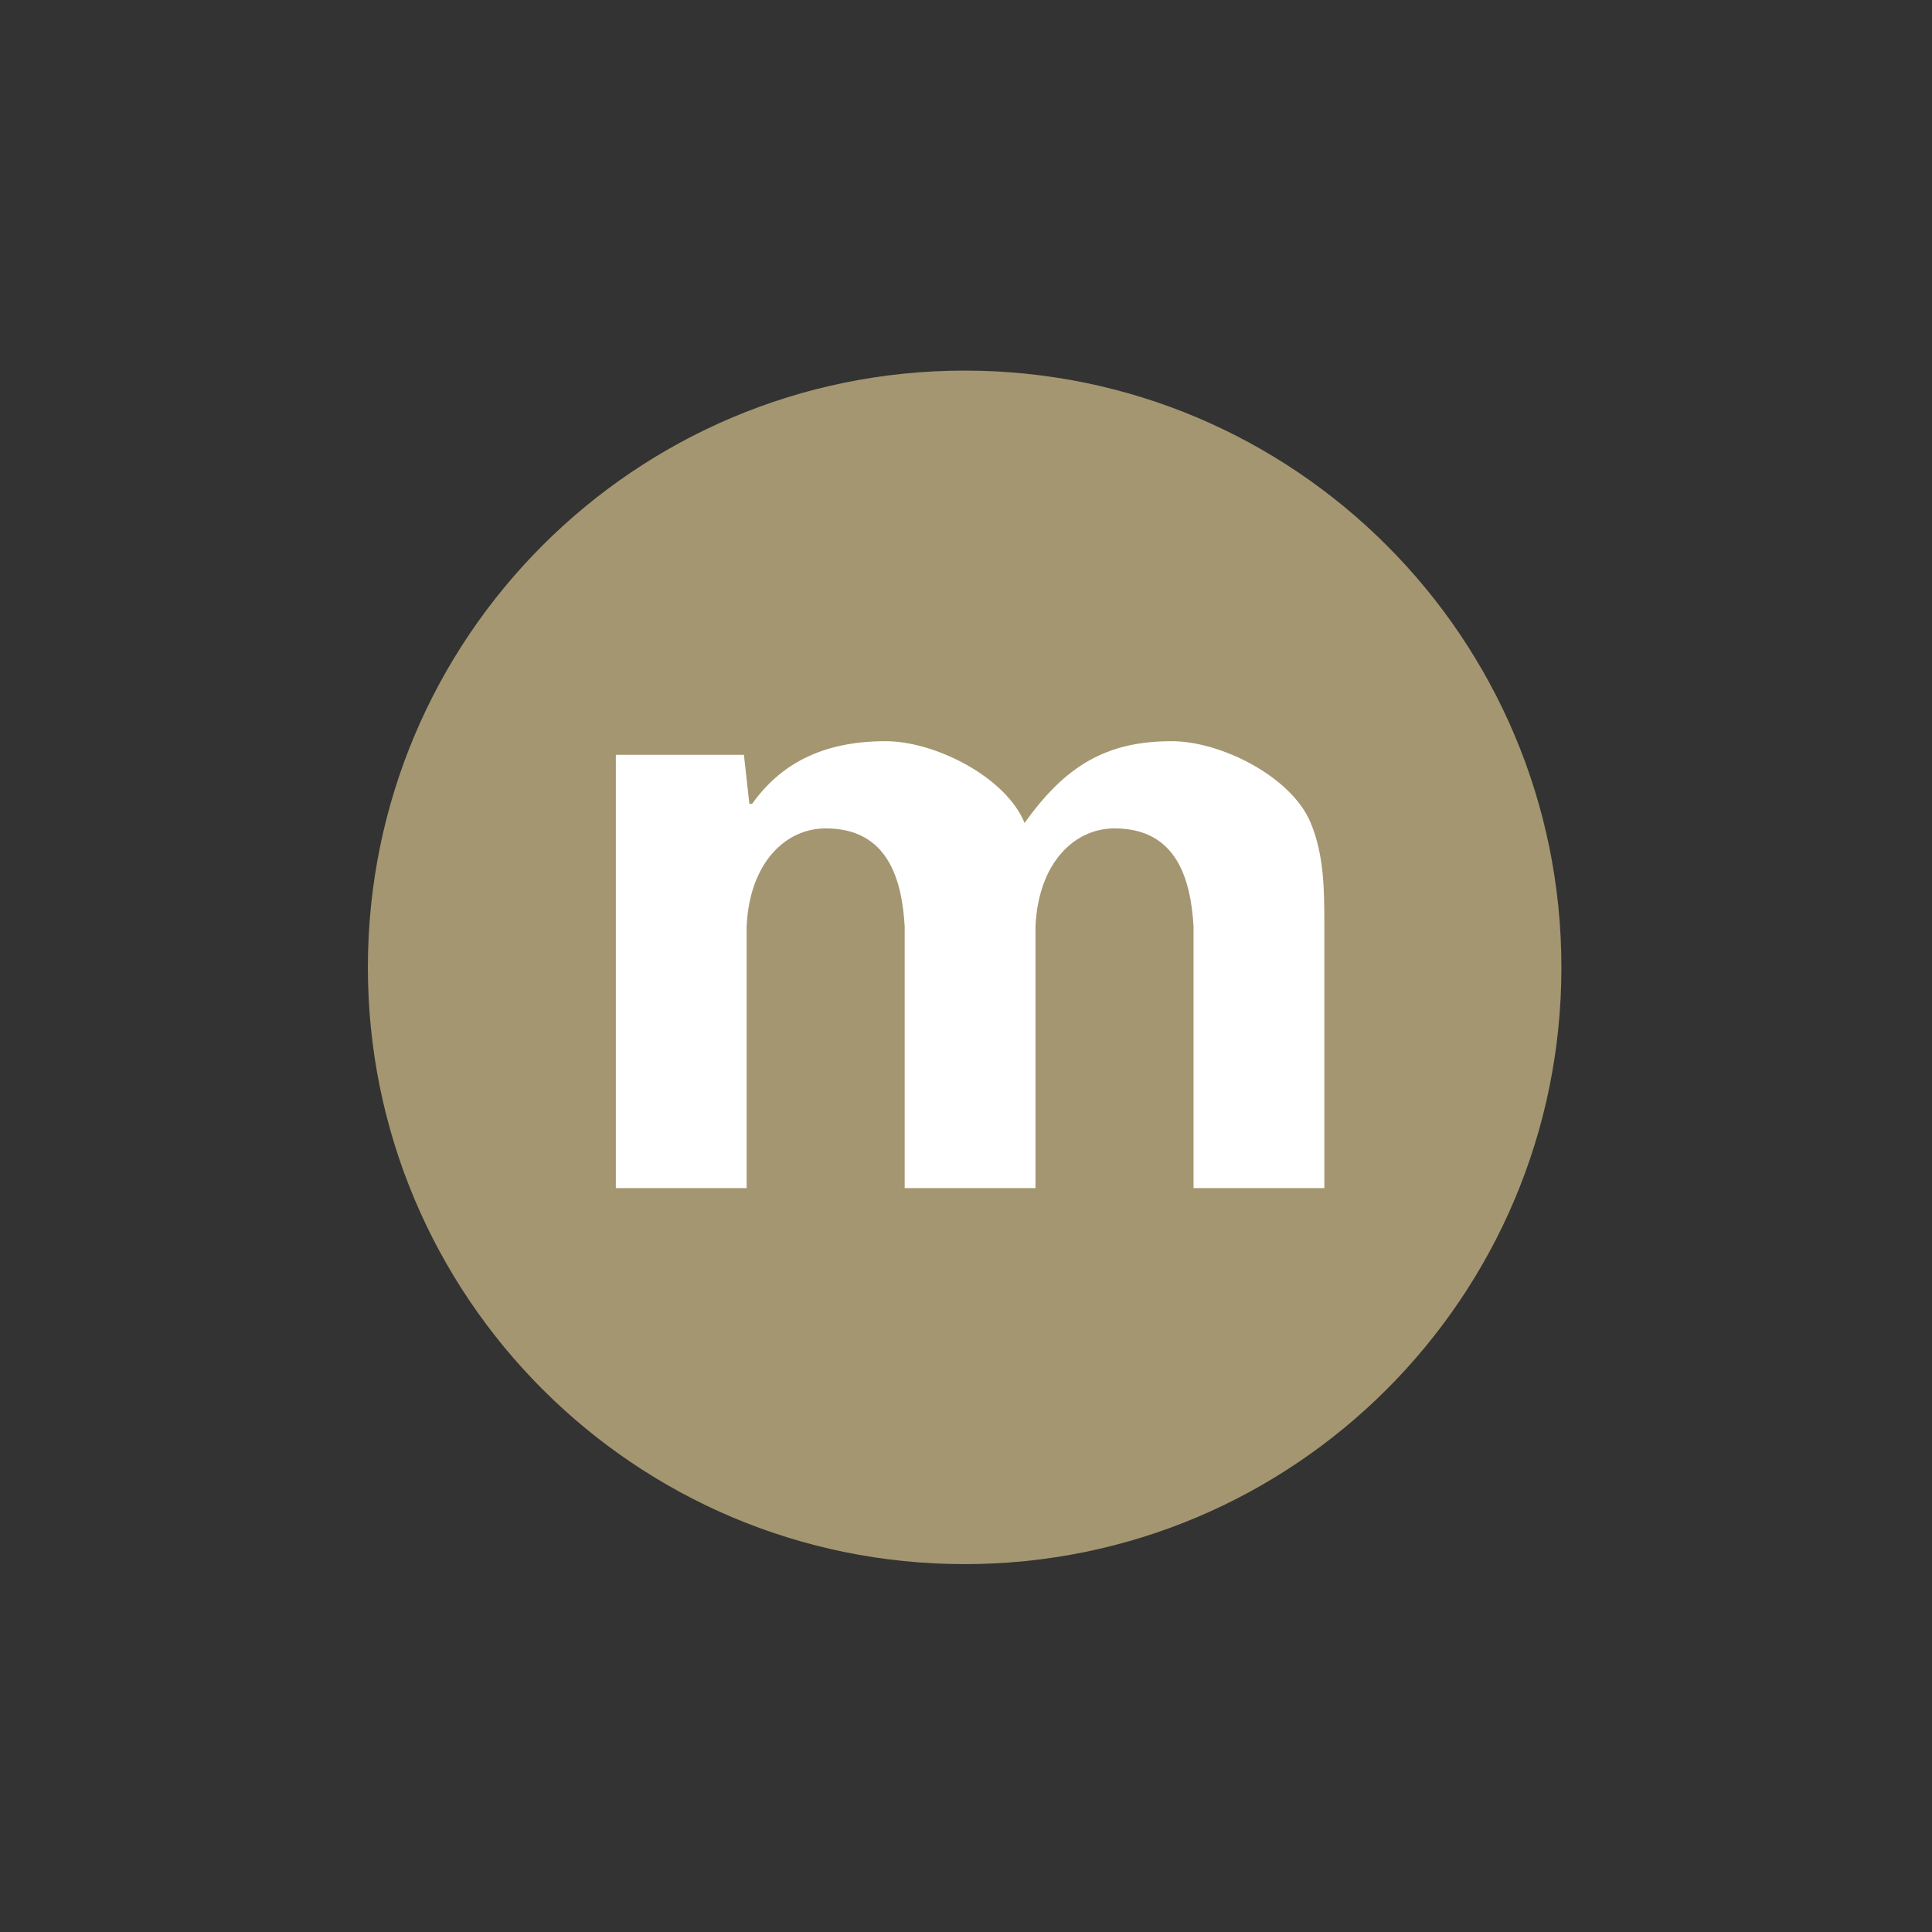
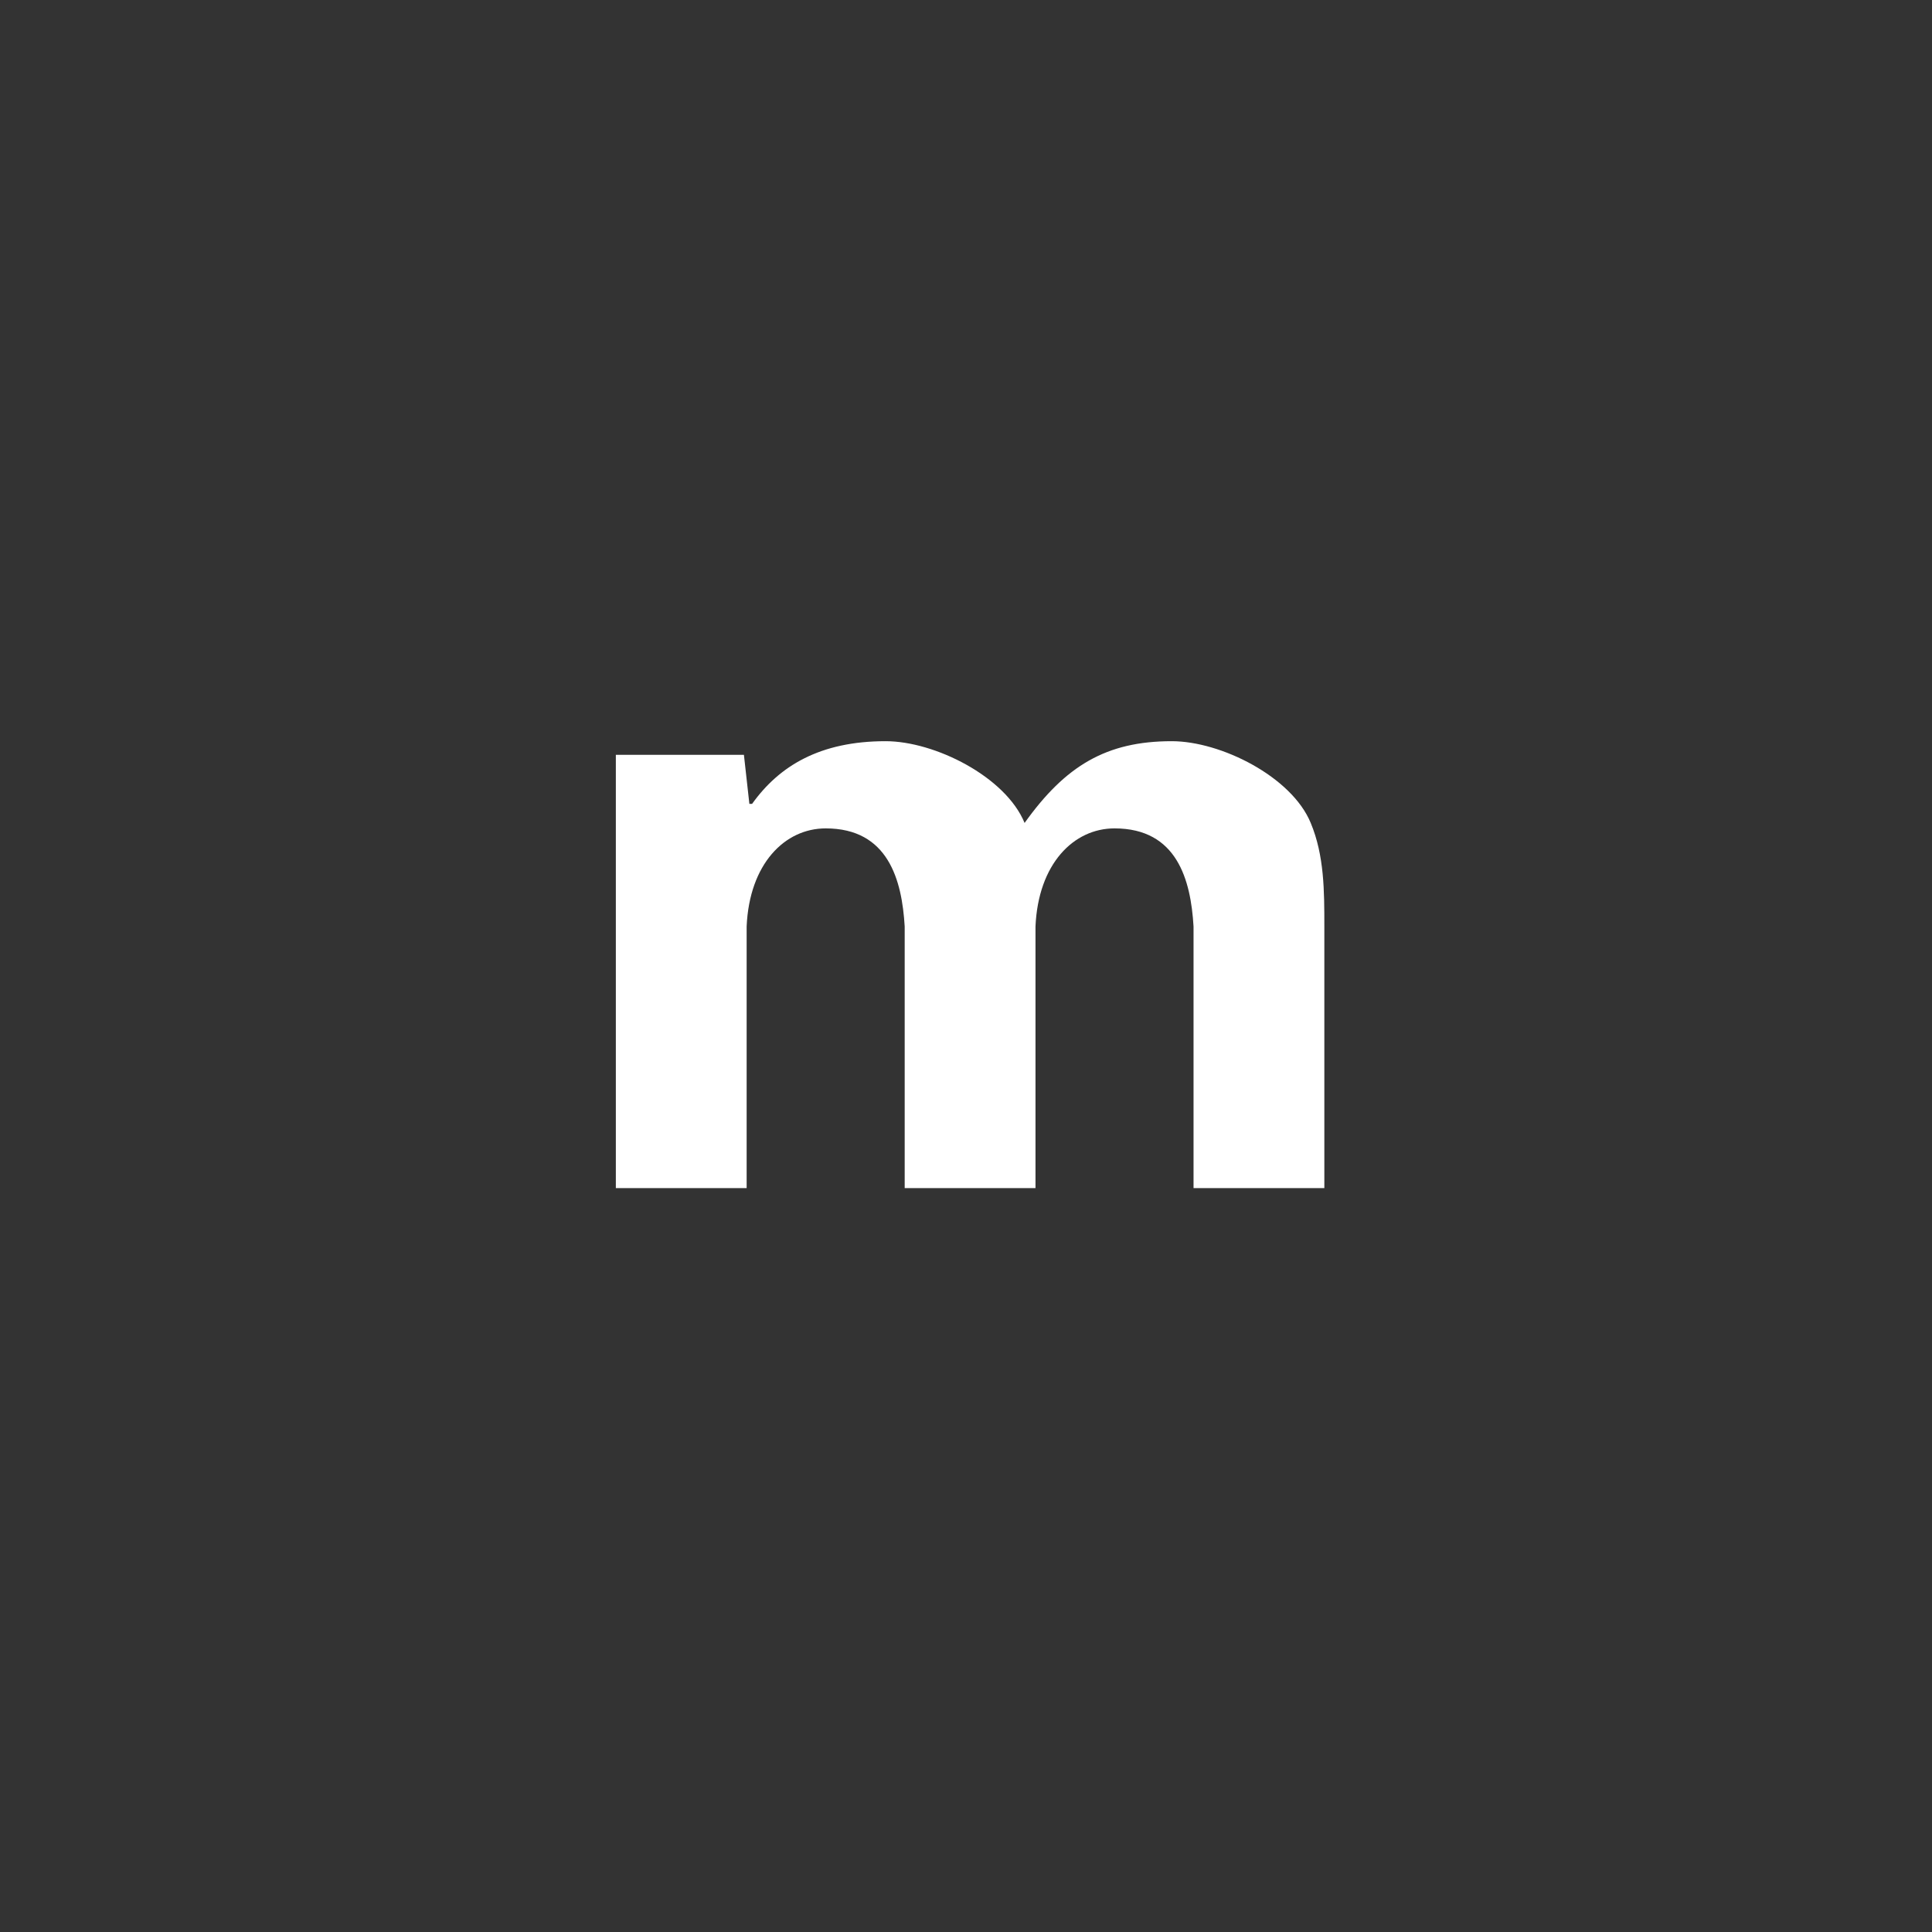
<svg xmlns="http://www.w3.org/2000/svg" version="1.1" id="Ebene_2_00000181046264601811661690000003466752676165327506_" x="0px" y="0px" viewBox="0 0 70.9 70.9" style="enable-background:new 0 0 70.9 70.9;" xml:space="preserve">
  <rect x="0" y="0" width="70.9" height="70.9" fill="#333333" stroke="none" />
  <style type="text/css">
	.st0{fill:#A49670;}
	.st1{fill:#FFFFFF;}
</style>
-   <path class="st0" d="M35.4,57.4c12.1,0,21.9-9.8,21.9-21.9s-9.8-21.9-21.9-21.9s-21.9,9.8-21.9,21.9S23.3,57.4,35.4,57.4" />
  <path class="st1" d="M27.3,27.7h-4.7v15.9h4.8v-9.6c0.1-2.3,1.4-3.6,2.9-3.6c2.3,0,2.8,1.9,2.9,3.6v9.6h4.8v-9.6  c0.1-2.3,1.4-3.6,2.9-3.6c2.3,0,2.8,1.9,2.9,3.6v9.6h4.8v-9.6c0-1.3,0-2.6-0.5-3.8c-0.7-1.7-3.3-3-5.1-3c-2.4,0-3.9,0.9-5.4,3  c-0.7-1.7-3.3-3-5.1-3c-2.4,0-3.9,0.9-4.9,2.3h-0.1L27.3,27.7L27.3,27.7z" />
</svg>